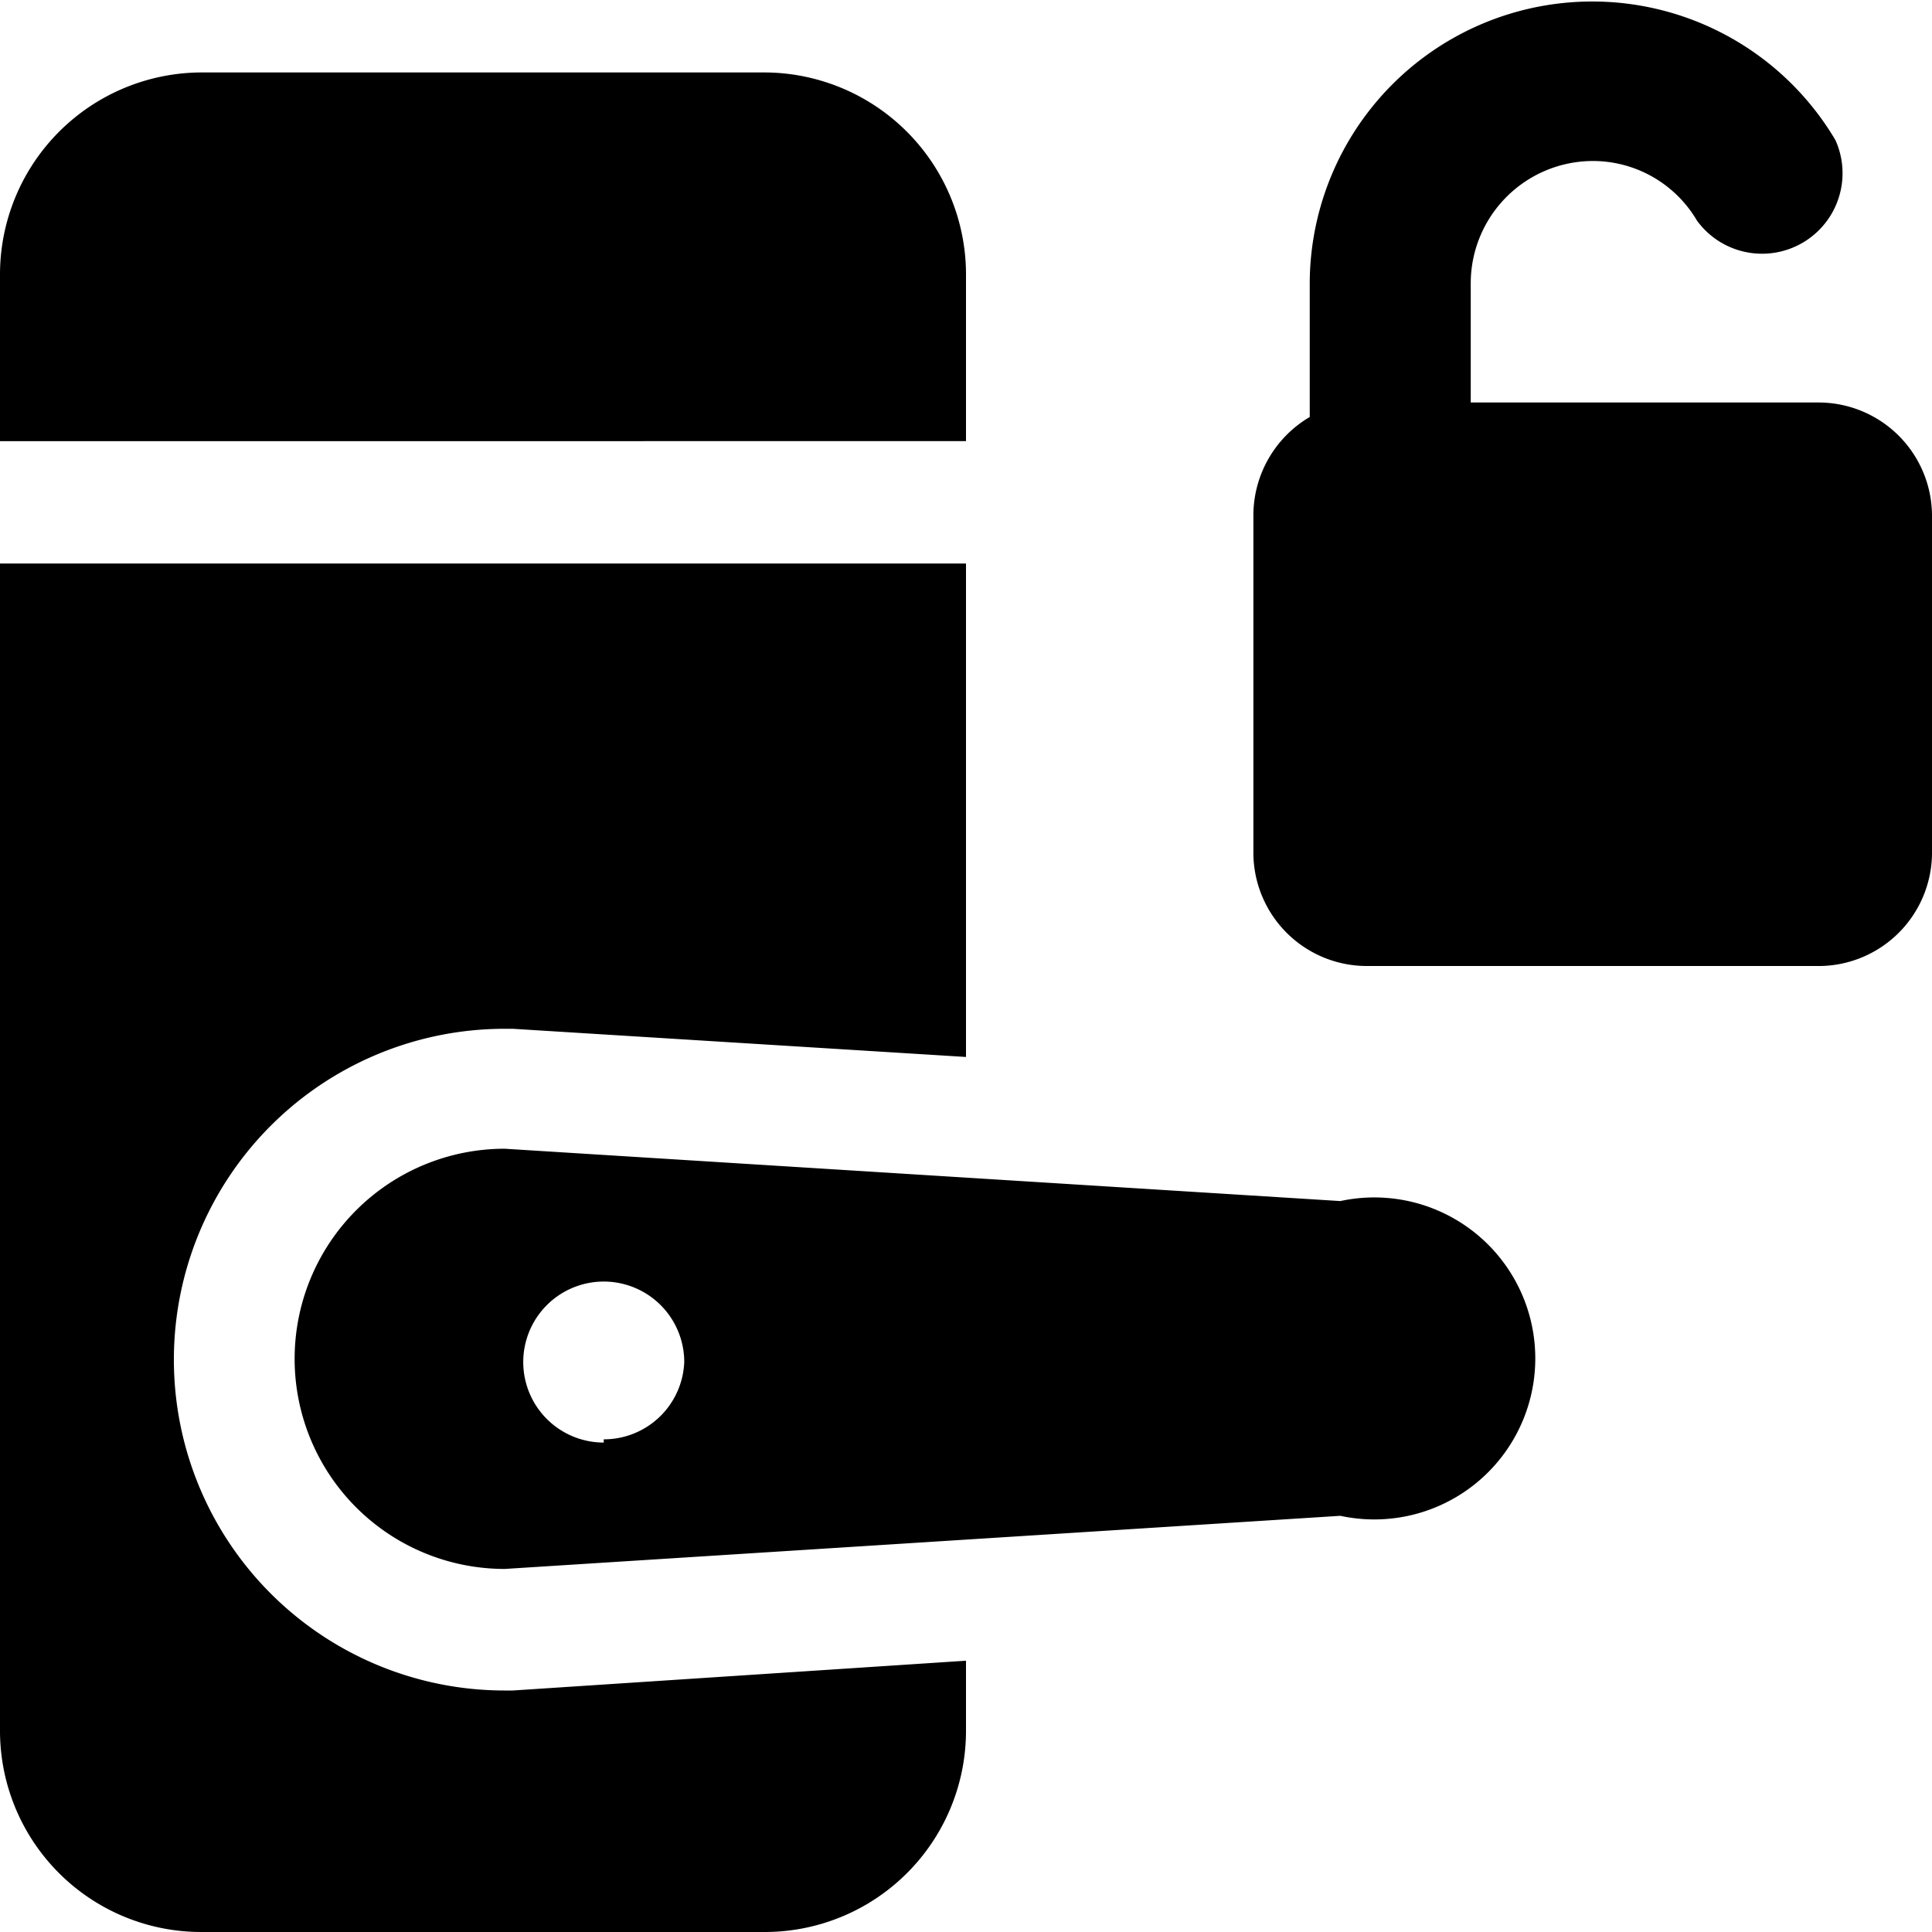
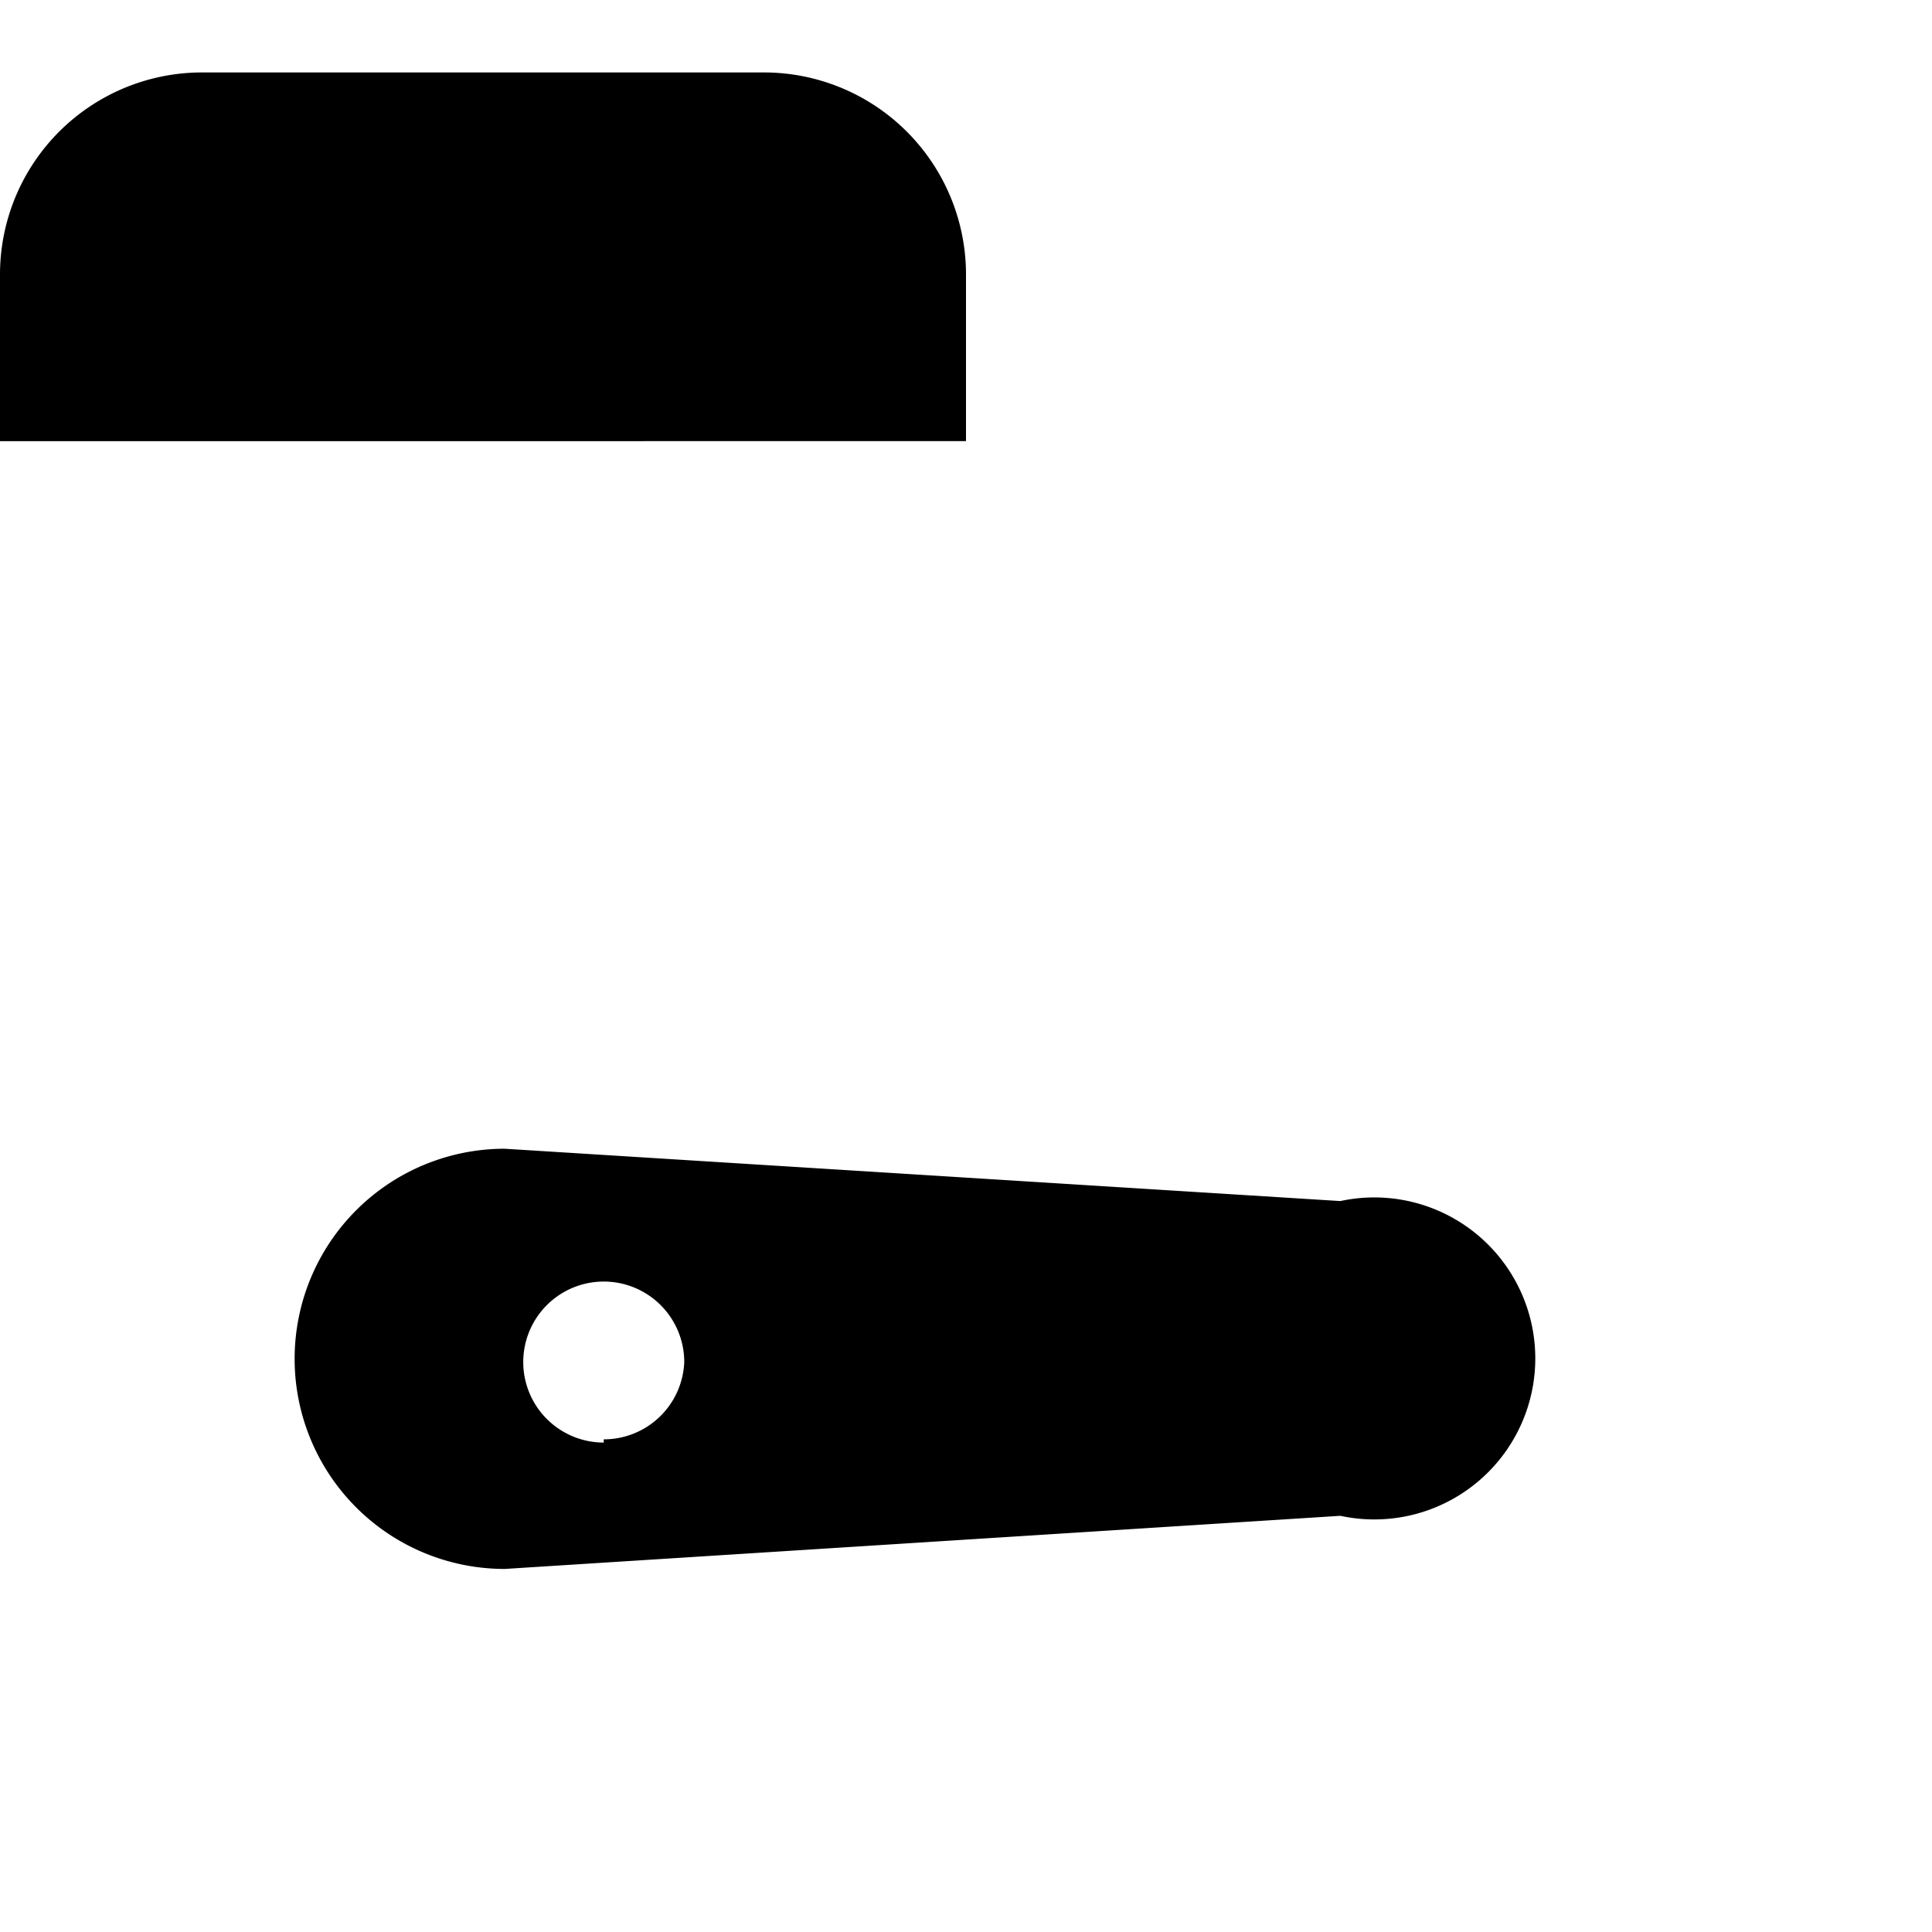
<svg xmlns="http://www.w3.org/2000/svg" viewBox="0 0 24 24">
  <g>
    <g>
      <path d="m16.65 14.92 -10.38 -0.65a2.61 2.61 0 0 0 0 5.22l10.38 -0.66a2 2 0 1 0 0 -3.91Zm-9.15 3a1 1 0 1 1 1 -1 1 1 0 0 1 -1 0.96Z" fill="#000000" stroke-width="1" />
      <path d="M12 5.48V3.4A2.51 2.51 0 0 0 9.5 0.9h-7A2.51 2.51 0 0 0 0 3.4v2.08Z" fill="#000000" stroke-width="1" />
-       <path d="M6.37 21h-0.1a4.11 4.11 0 0 1 0 -8.22h0.1l5.63 0.35V7H0v14.5A2.5 2.5 0 0 0 2.5 24h7a2.5 2.5 0 0 0 2.5 -2.5v-0.87Z" fill="#000000" stroke-width="1" />
    </g>
-     <path d="M22.59 5h-4.32V3.52A1.52 1.52 0 0 1 19.78 2a1.5 1.5 0 0 1 1.3 0.74 1 1 0 0 0 1.72 -1 3.51 3.51 0 0 0 -6.53 1.81v1.63a1.42 1.42 0 0 0 -0.7 1.22v4.21A1.41 1.41 0 0 0 17 12h5.62A1.41 1.41 0 0 0 24 10.61V6.4A1.41 1.41 0 0 0 22.59 5Z" fill="#000000" stroke-width="1" />
  </g>
</svg>